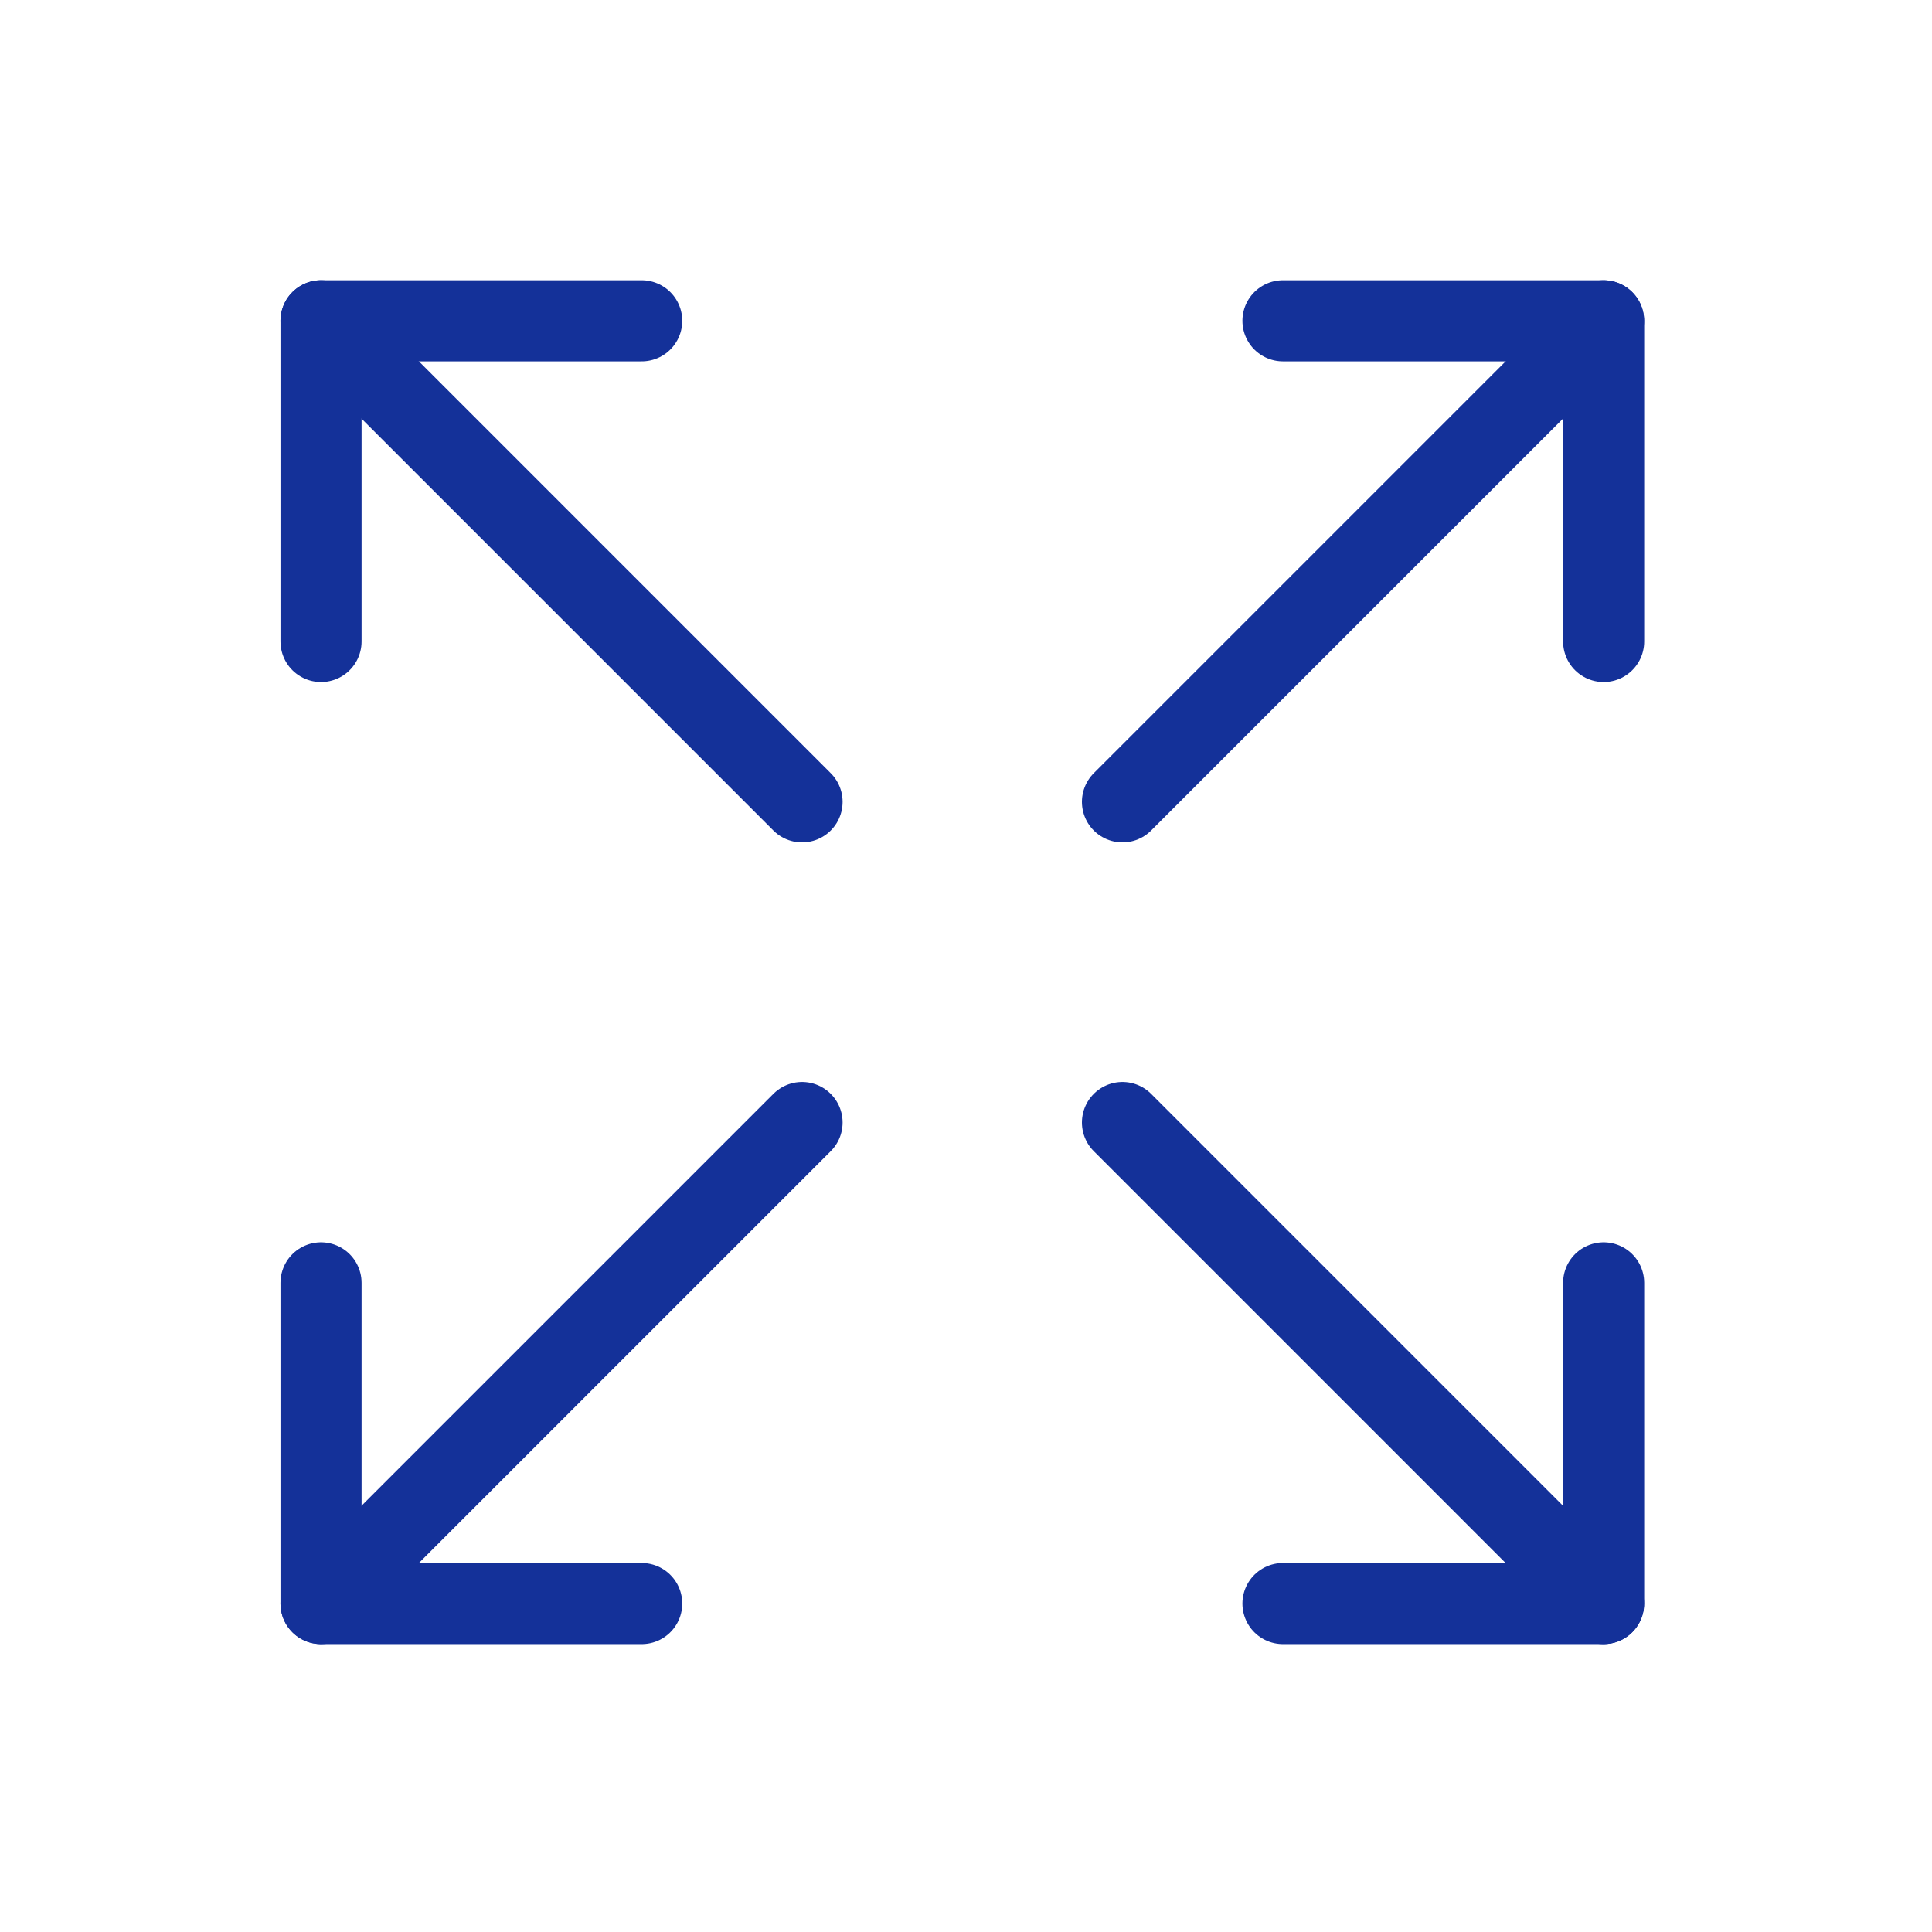
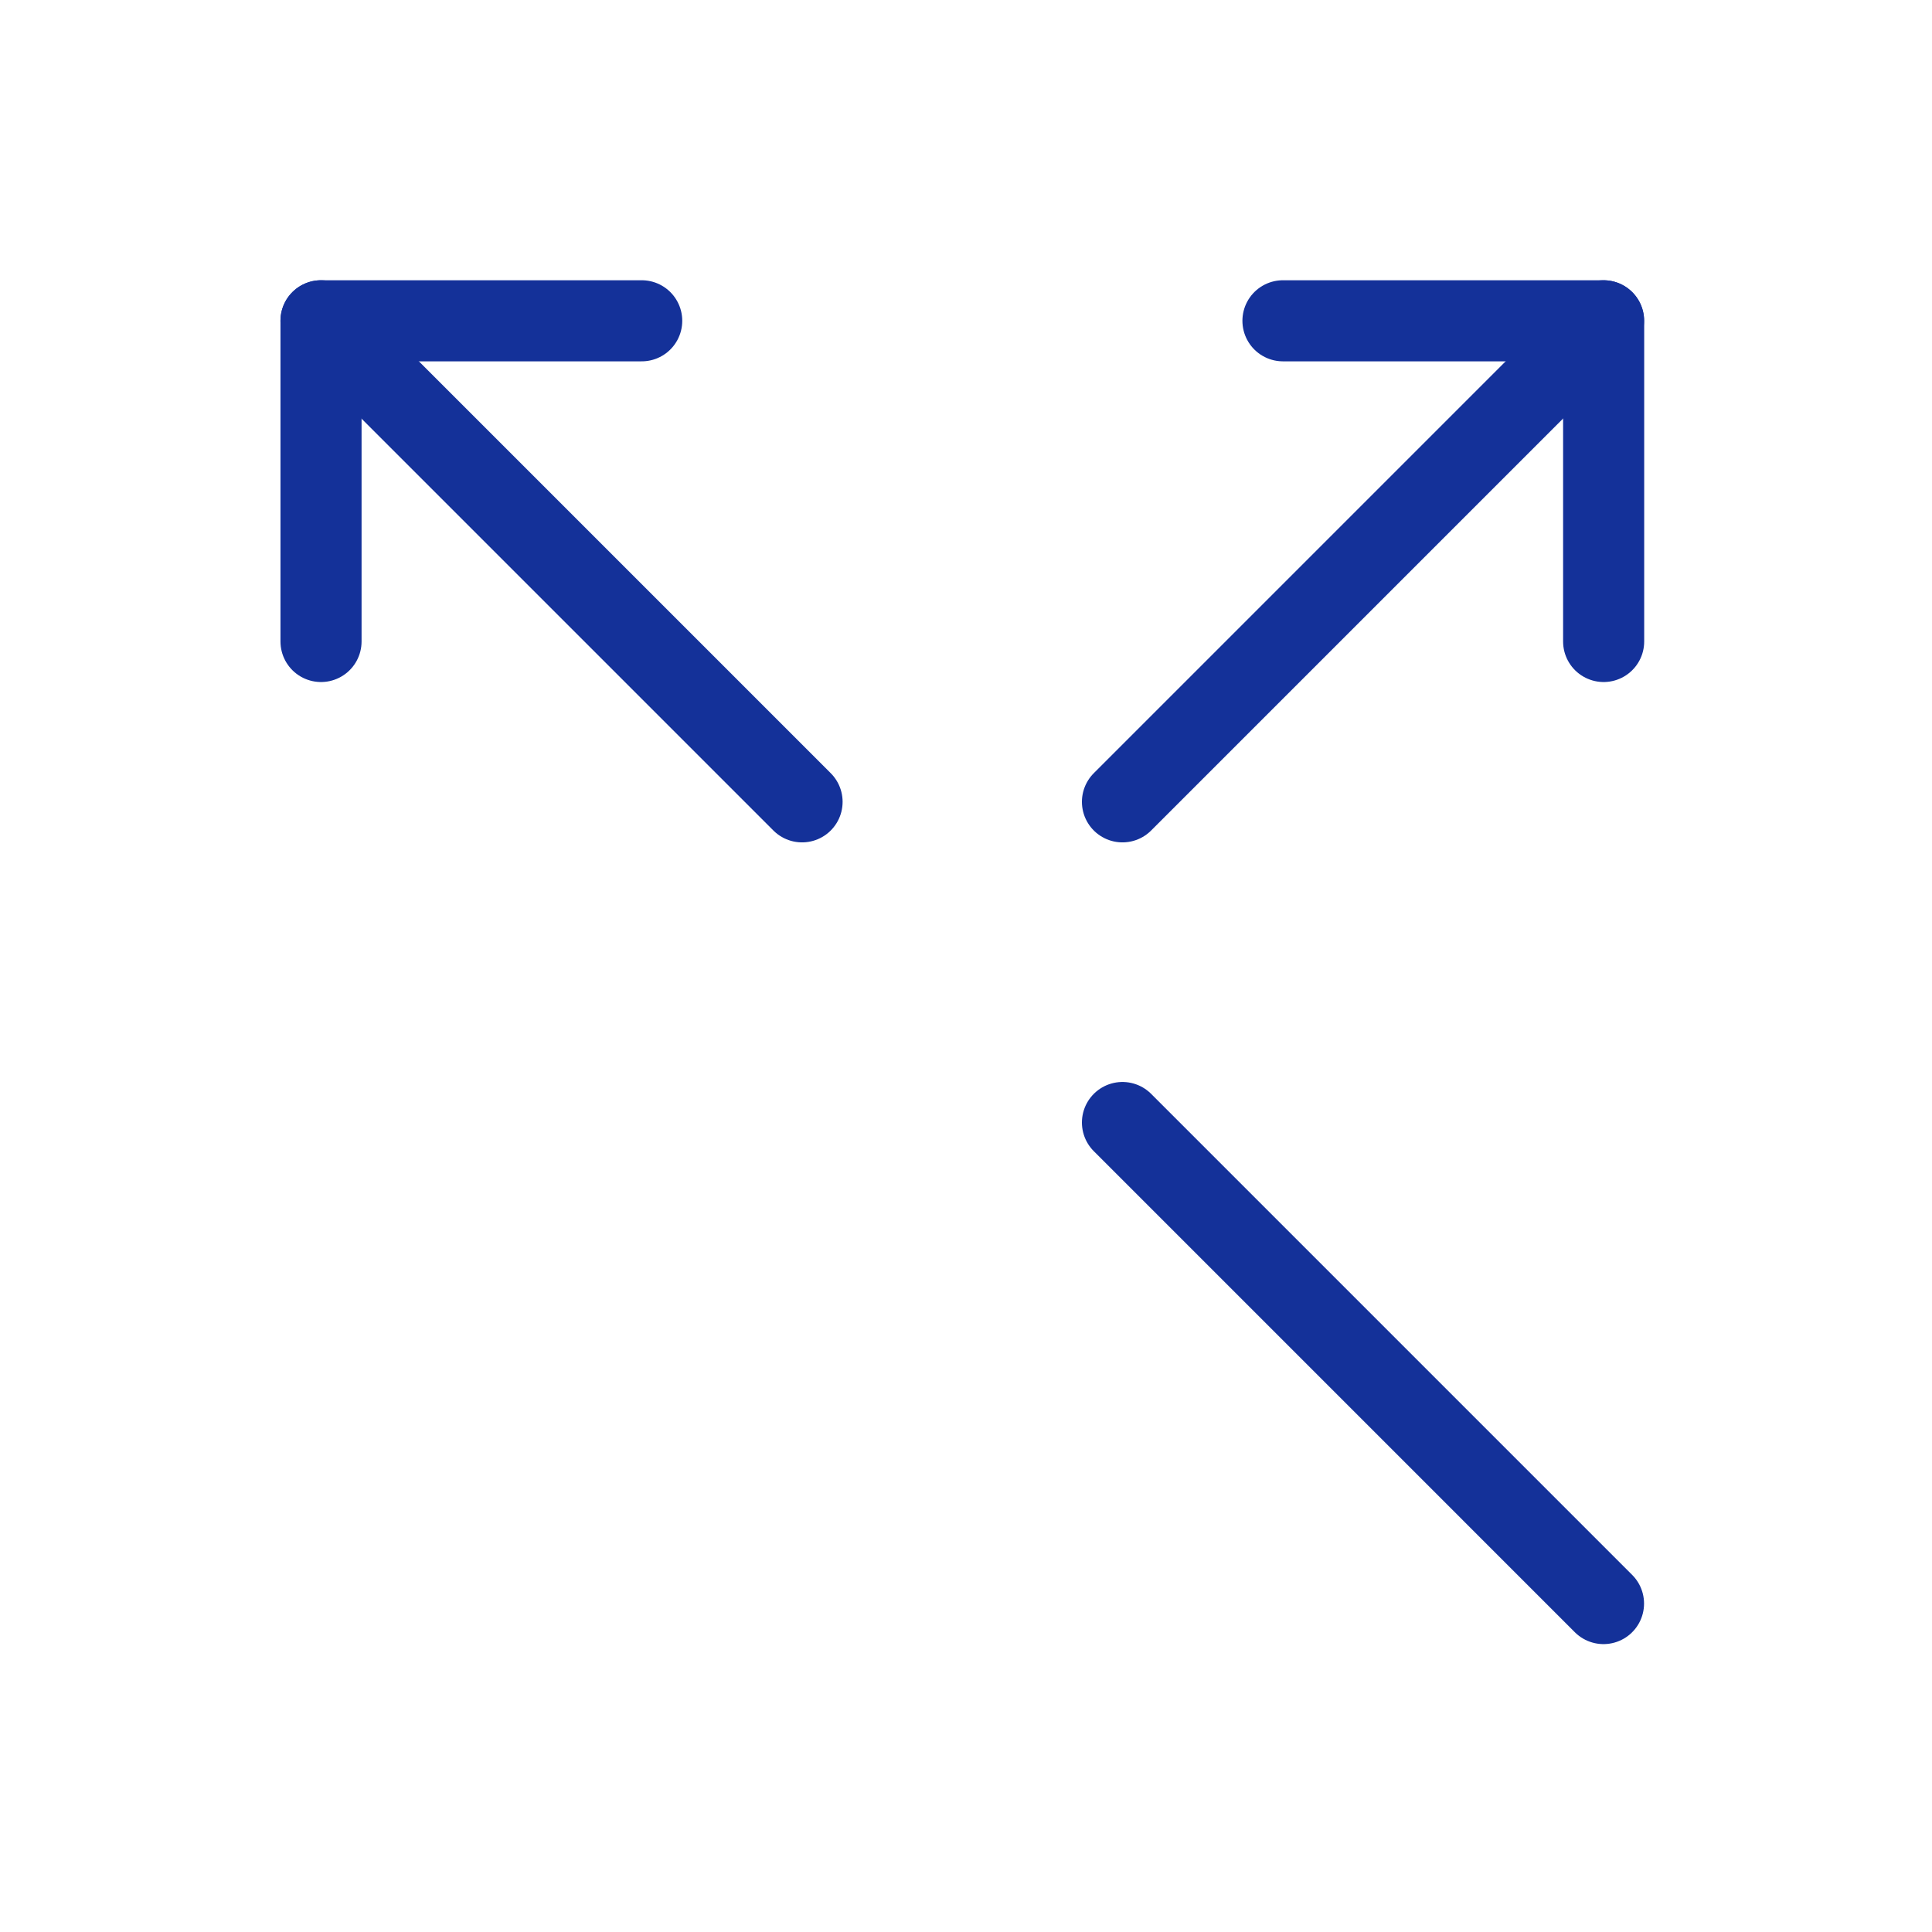
<svg xmlns="http://www.w3.org/2000/svg" width="69" height="69" viewBox="0 0 69 69" fill="none">
  <path d="M45.82 11.457H57.273V22.91" stroke="#143199" stroke-width="2.896" stroke-linecap="round" stroke-linejoin="round" />
  <path d="M40.088 28.637L57.268 11.457" stroke="#143199" stroke-width="2.896" stroke-linecap="round" stroke-linejoin="round" />
-   <path d="M22.918 57.27H11.465V45.816" stroke="#143199" stroke-width="2.896" stroke-linecap="round" stroke-linejoin="round" />
-   <path d="M11.465 57.27L28.645 40.09" stroke="#143199" stroke-width="2.896" stroke-linecap="round" stroke-linejoin="round" />
-   <path d="M45.82 57.27H57.273V45.816" stroke="#143199" stroke-width="2.896" stroke-linecap="round" stroke-linejoin="round" />
  <path d="M40.088 40.09L57.268 57.27" stroke="#143199" stroke-width="2.896" stroke-linecap="round" stroke-linejoin="round" />
  <path d="M22.918 11.457H11.465V22.91" stroke="#143199" stroke-width="2.896" stroke-linecap="round" stroke-linejoin="round" />
  <path d="M11.465 11.457L28.645 28.637" stroke="#143199" stroke-width="2.896" stroke-linecap="round" stroke-linejoin="round" />
</svg>